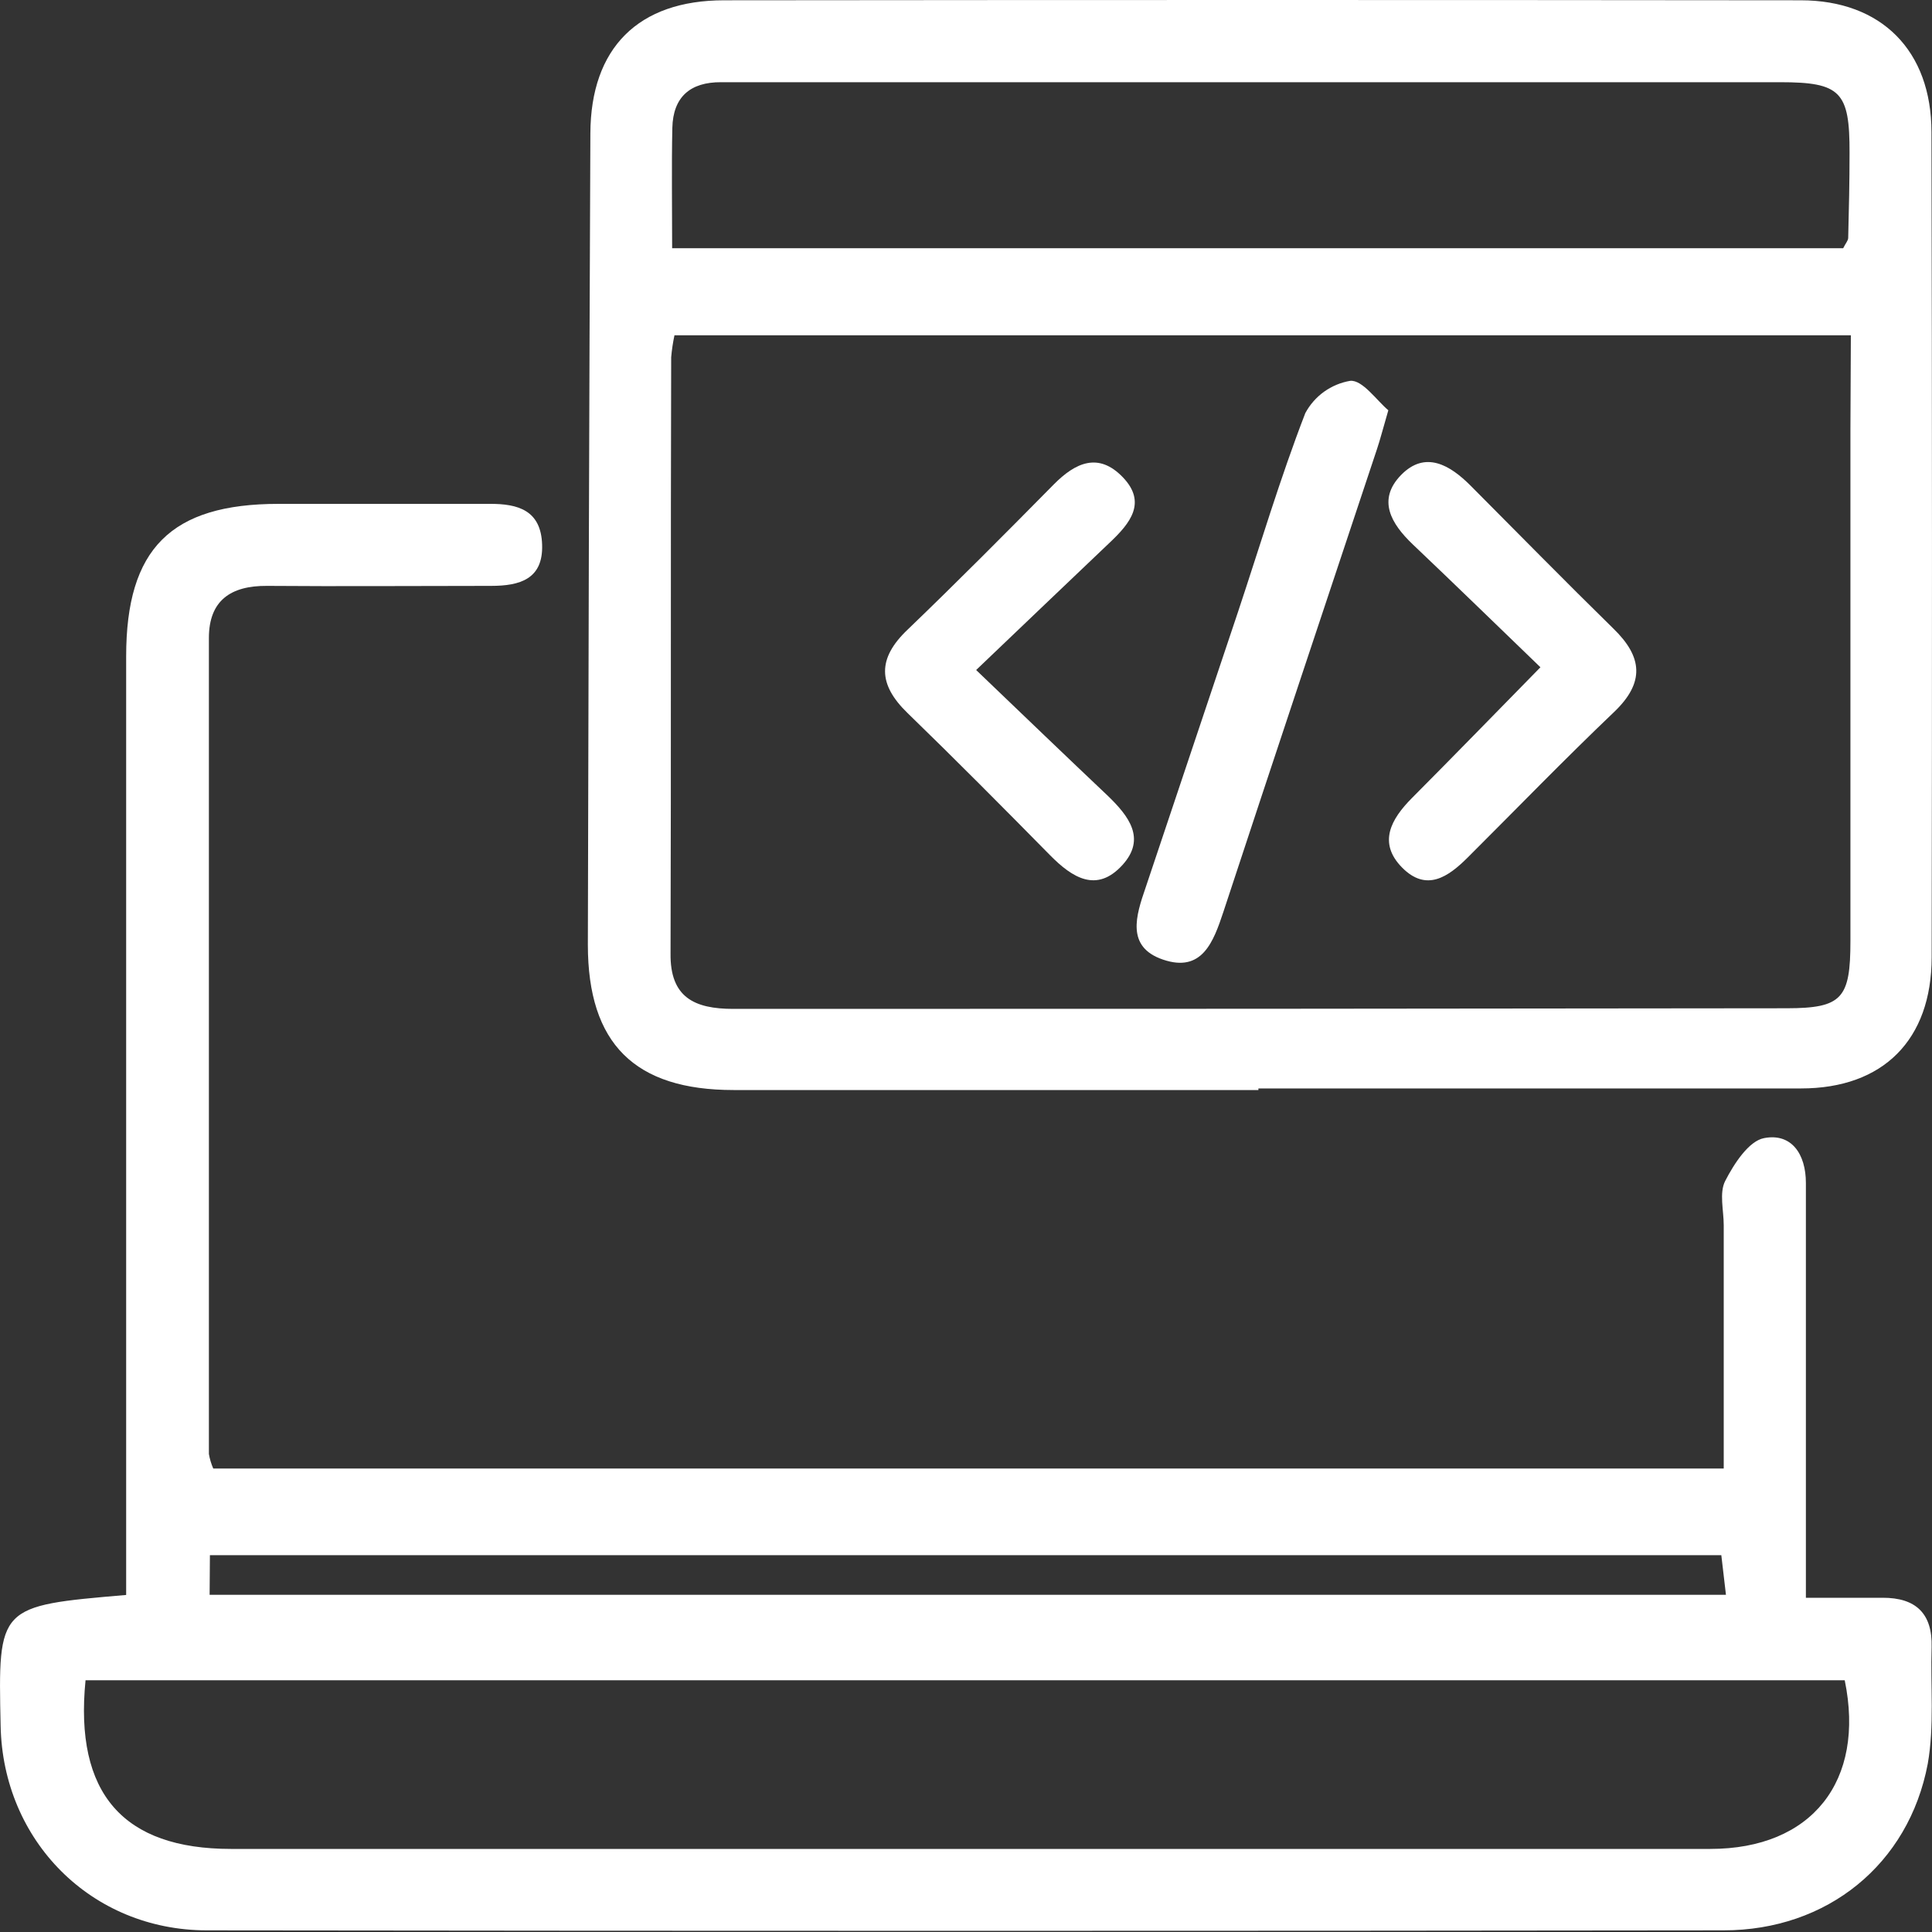
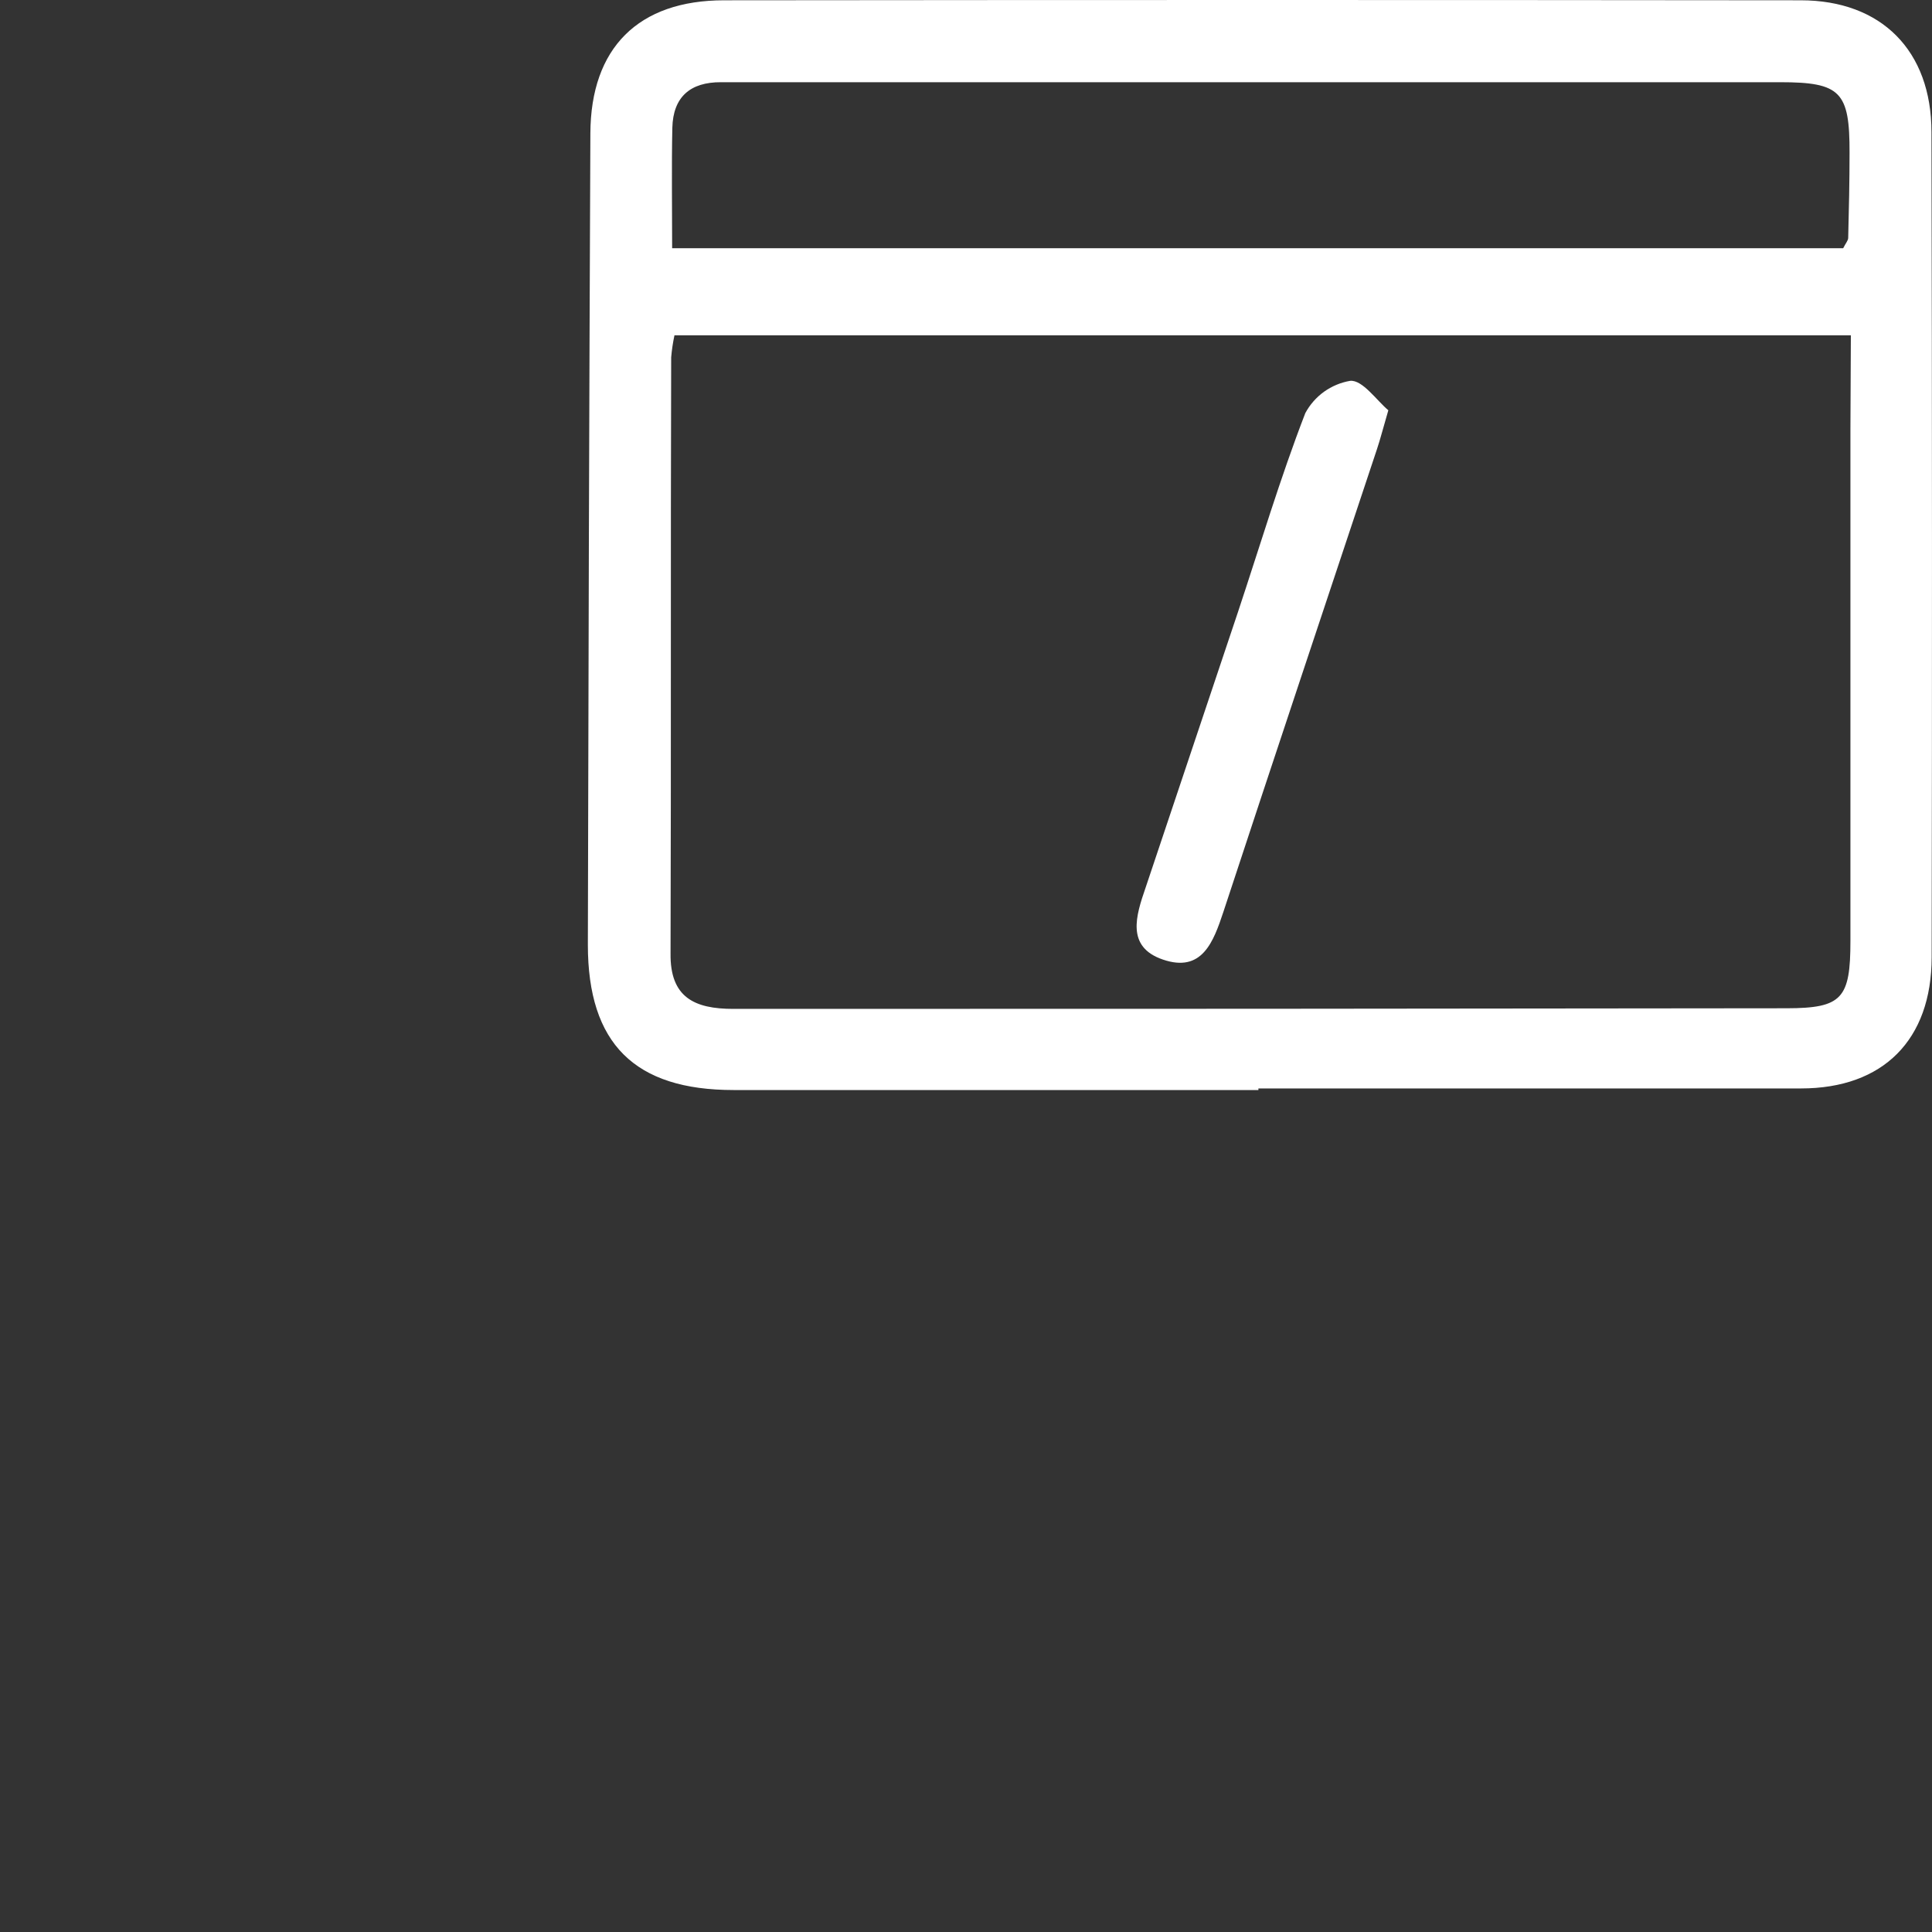
<svg xmlns="http://www.w3.org/2000/svg" width="40" height="40" viewBox="0 0 40 40" fill="none">
  <rect x="0" y="0" width="40" height="40" fill="#333333" stroke="none" />
-   <path d="M39.992 34.105C40.012 33.408 39.667 33.078 38.978 33.08C38.467 33.08 37.955 33.08 37.389 33.08V31.732C37.389 29.318 37.389 26.905 37.389 24.491C37.389 23.89 37.088 23.455 36.525 23.563C36.206 23.622 35.9 24.096 35.718 24.451C35.592 24.698 35.688 25.058 35.688 25.368V30.404H4.415C4.373 30.308 4.343 30.207 4.325 30.104C4.325 24.471 4.325 18.839 4.325 13.209C4.325 12.429 4.782 12.125 5.527 12.13C7.075 12.142 8.623 12.13 10.168 12.13C10.764 12.13 11.247 11.989 11.224 11.278C11.202 10.567 10.73 10.428 10.134 10.432C8.679 10.432 7.223 10.432 5.768 10.432C3.54 10.432 2.612 11.36 2.612 13.588C2.612 19.716 2.612 25.842 2.612 31.968V33.022C-0.041 33.249 -0.041 33.249 0.013 35.727C0.057 38.109 1.888 39.964 4.283 39.966C14.75 39.979 25.217 39.979 35.684 39.966C37.831 39.966 39.518 38.599 39.912 36.518C40.051 35.731 39.967 34.908 39.992 34.105ZM4.346 32.198H35.638C35.666 32.437 35.697 32.694 35.734 33.019H4.34L4.346 32.198ZM35.415 38.28C25.202 38.28 14.991 38.28 4.782 38.28C2.554 38.28 1.537 37.135 1.771 34.788H38.193C38.625 36.878 37.509 38.28 35.41 38.28H35.415Z" fill="white" />
  <path d="M39.989 2.737C39.989 1.047 38.95 0.006 37.281 0.006C29.855 -0.002 22.425 -0.002 14.993 0.006C13.216 0.006 12.23 0.991 12.223 2.762C12.199 8.359 12.182 13.958 12.171 19.559C12.171 21.61 13.142 22.568 15.188 22.568H26.054V22.535C29.799 22.535 33.544 22.535 37.288 22.535C38.989 22.535 39.991 21.529 39.993 19.819C40.003 14.124 40.002 8.43 39.989 2.737ZM13.92 2.647C13.935 2.007 14.291 1.699 14.928 1.702C15.826 1.702 16.725 1.702 17.622 1.702C24.033 1.702 30.444 1.702 36.856 1.702C38.109 1.702 38.296 1.899 38.293 3.162C38.293 3.75 38.28 4.337 38.265 4.925C38.265 4.979 38.215 5.031 38.161 5.139H13.916C13.916 4.248 13.903 3.448 13.92 2.647V2.647ZM38.311 8.9C38.311 12.426 38.311 15.954 38.311 19.483C38.311 20.671 38.139 20.873 36.997 20.875C29.724 20.885 22.453 20.889 15.182 20.888C14.377 20.888 13.871 20.65 13.883 19.739C13.896 15.625 13.883 11.512 13.896 7.398C13.909 7.245 13.932 7.092 13.964 6.942H38.32L38.311 8.9Z" fill="white" />
  <path d="M28.744 8.494C28.629 8.887 28.577 9.095 28.509 9.298C27.448 12.489 26.381 15.681 25.33 18.876C25.122 19.503 24.888 20.144 24.077 19.867C23.308 19.605 23.52 18.954 23.717 18.382C24.353 16.481 24.991 14.579 25.629 12.677C26.088 11.299 26.502 9.905 27.025 8.553C27.119 8.378 27.251 8.227 27.412 8.111C27.573 7.996 27.758 7.918 27.953 7.885C28.208 7.859 28.505 8.295 28.744 8.494Z" fill="white" />
-   <path d="M23.24 17.908C22.707 18.495 22.2 18.172 21.742 17.708C20.767 16.718 19.789 15.732 18.792 14.765C18.177 14.171 18.159 13.636 18.792 13.035C19.816 12.051 20.817 11.043 21.816 10.031C22.265 9.576 22.744 9.357 23.247 9.881C23.75 10.404 23.396 10.835 22.985 11.225C22.094 12.071 21.207 12.921 20.21 13.872C21.203 14.823 22.067 15.654 22.941 16.481C23.366 16.893 23.736 17.362 23.24 17.908Z" fill="white" />
-   <path d="M33.416 14.743C32.385 15.726 31.394 16.75 30.386 17.755C29.985 18.154 29.533 18.473 29.028 17.961C28.523 17.448 28.8 16.958 29.233 16.522C30.083 15.668 30.922 14.805 31.893 13.815C30.989 12.943 30.124 12.101 29.249 11.27C28.804 10.845 28.507 10.351 29.006 9.836C29.506 9.322 30.02 9.625 30.451 10.059C31.433 11.045 32.407 12.038 33.402 13.013C34.008 13.6 34.058 14.131 33.416 14.743Z" fill="white" />
</svg>